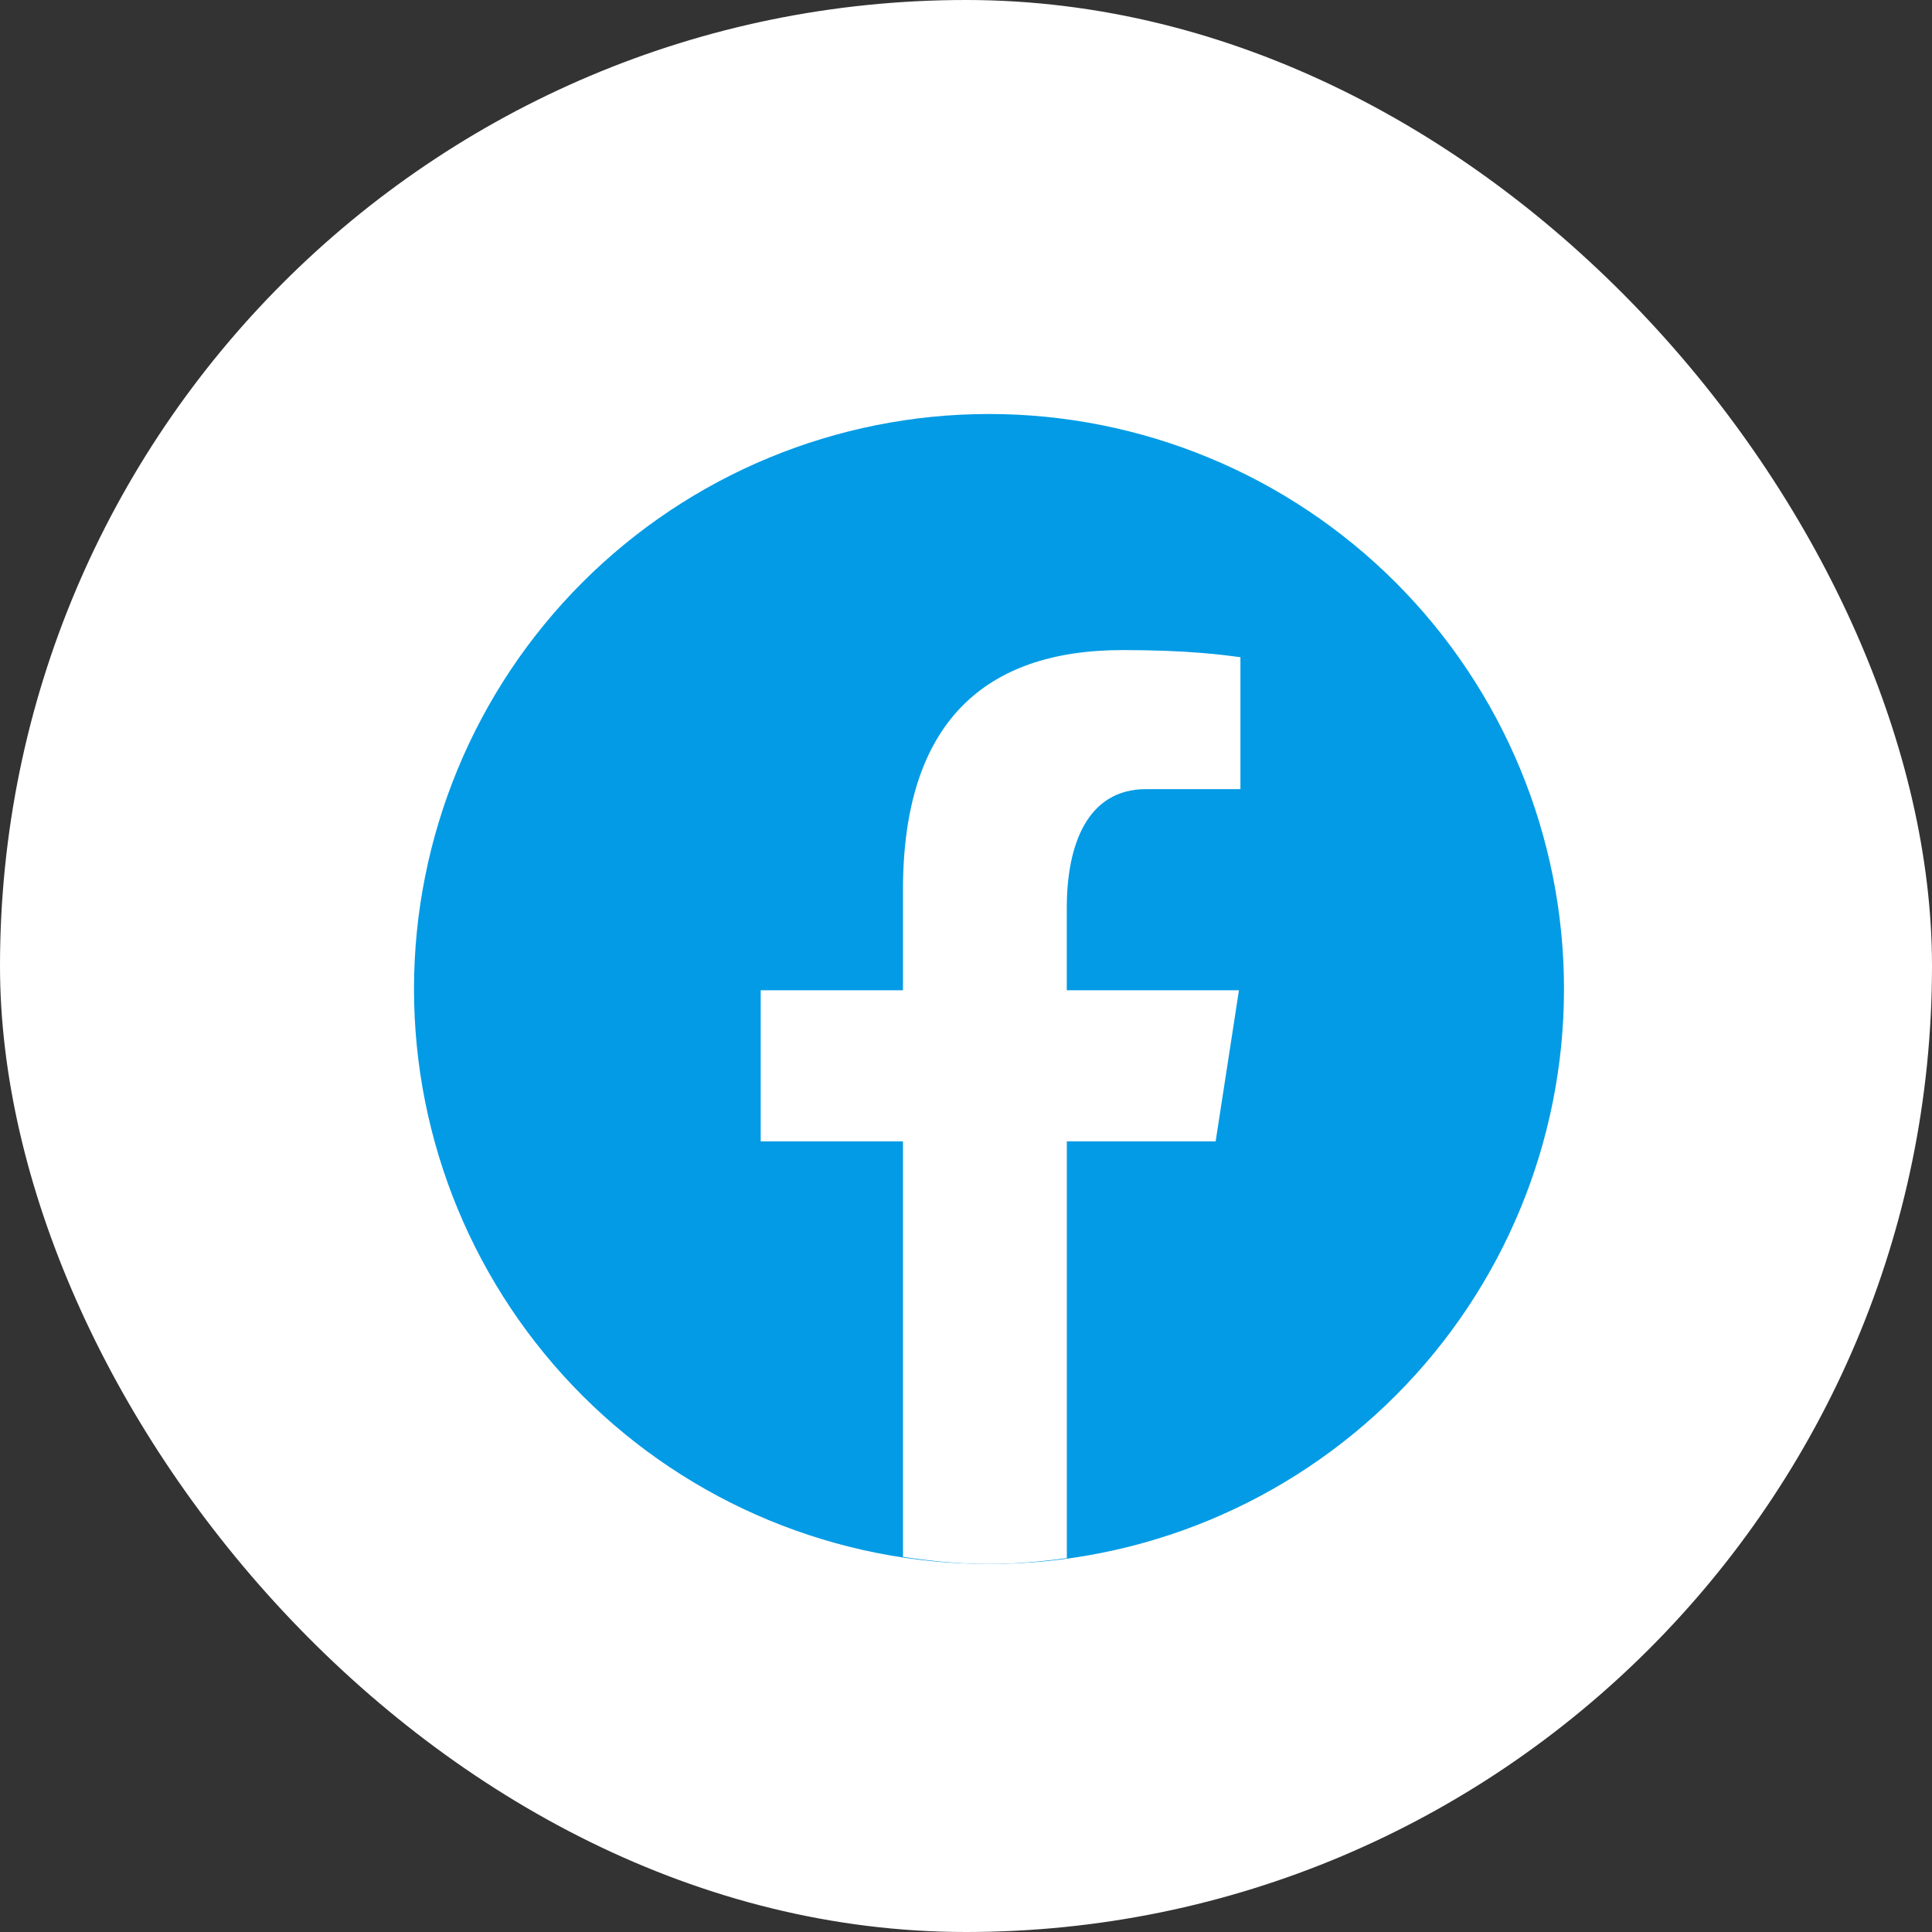
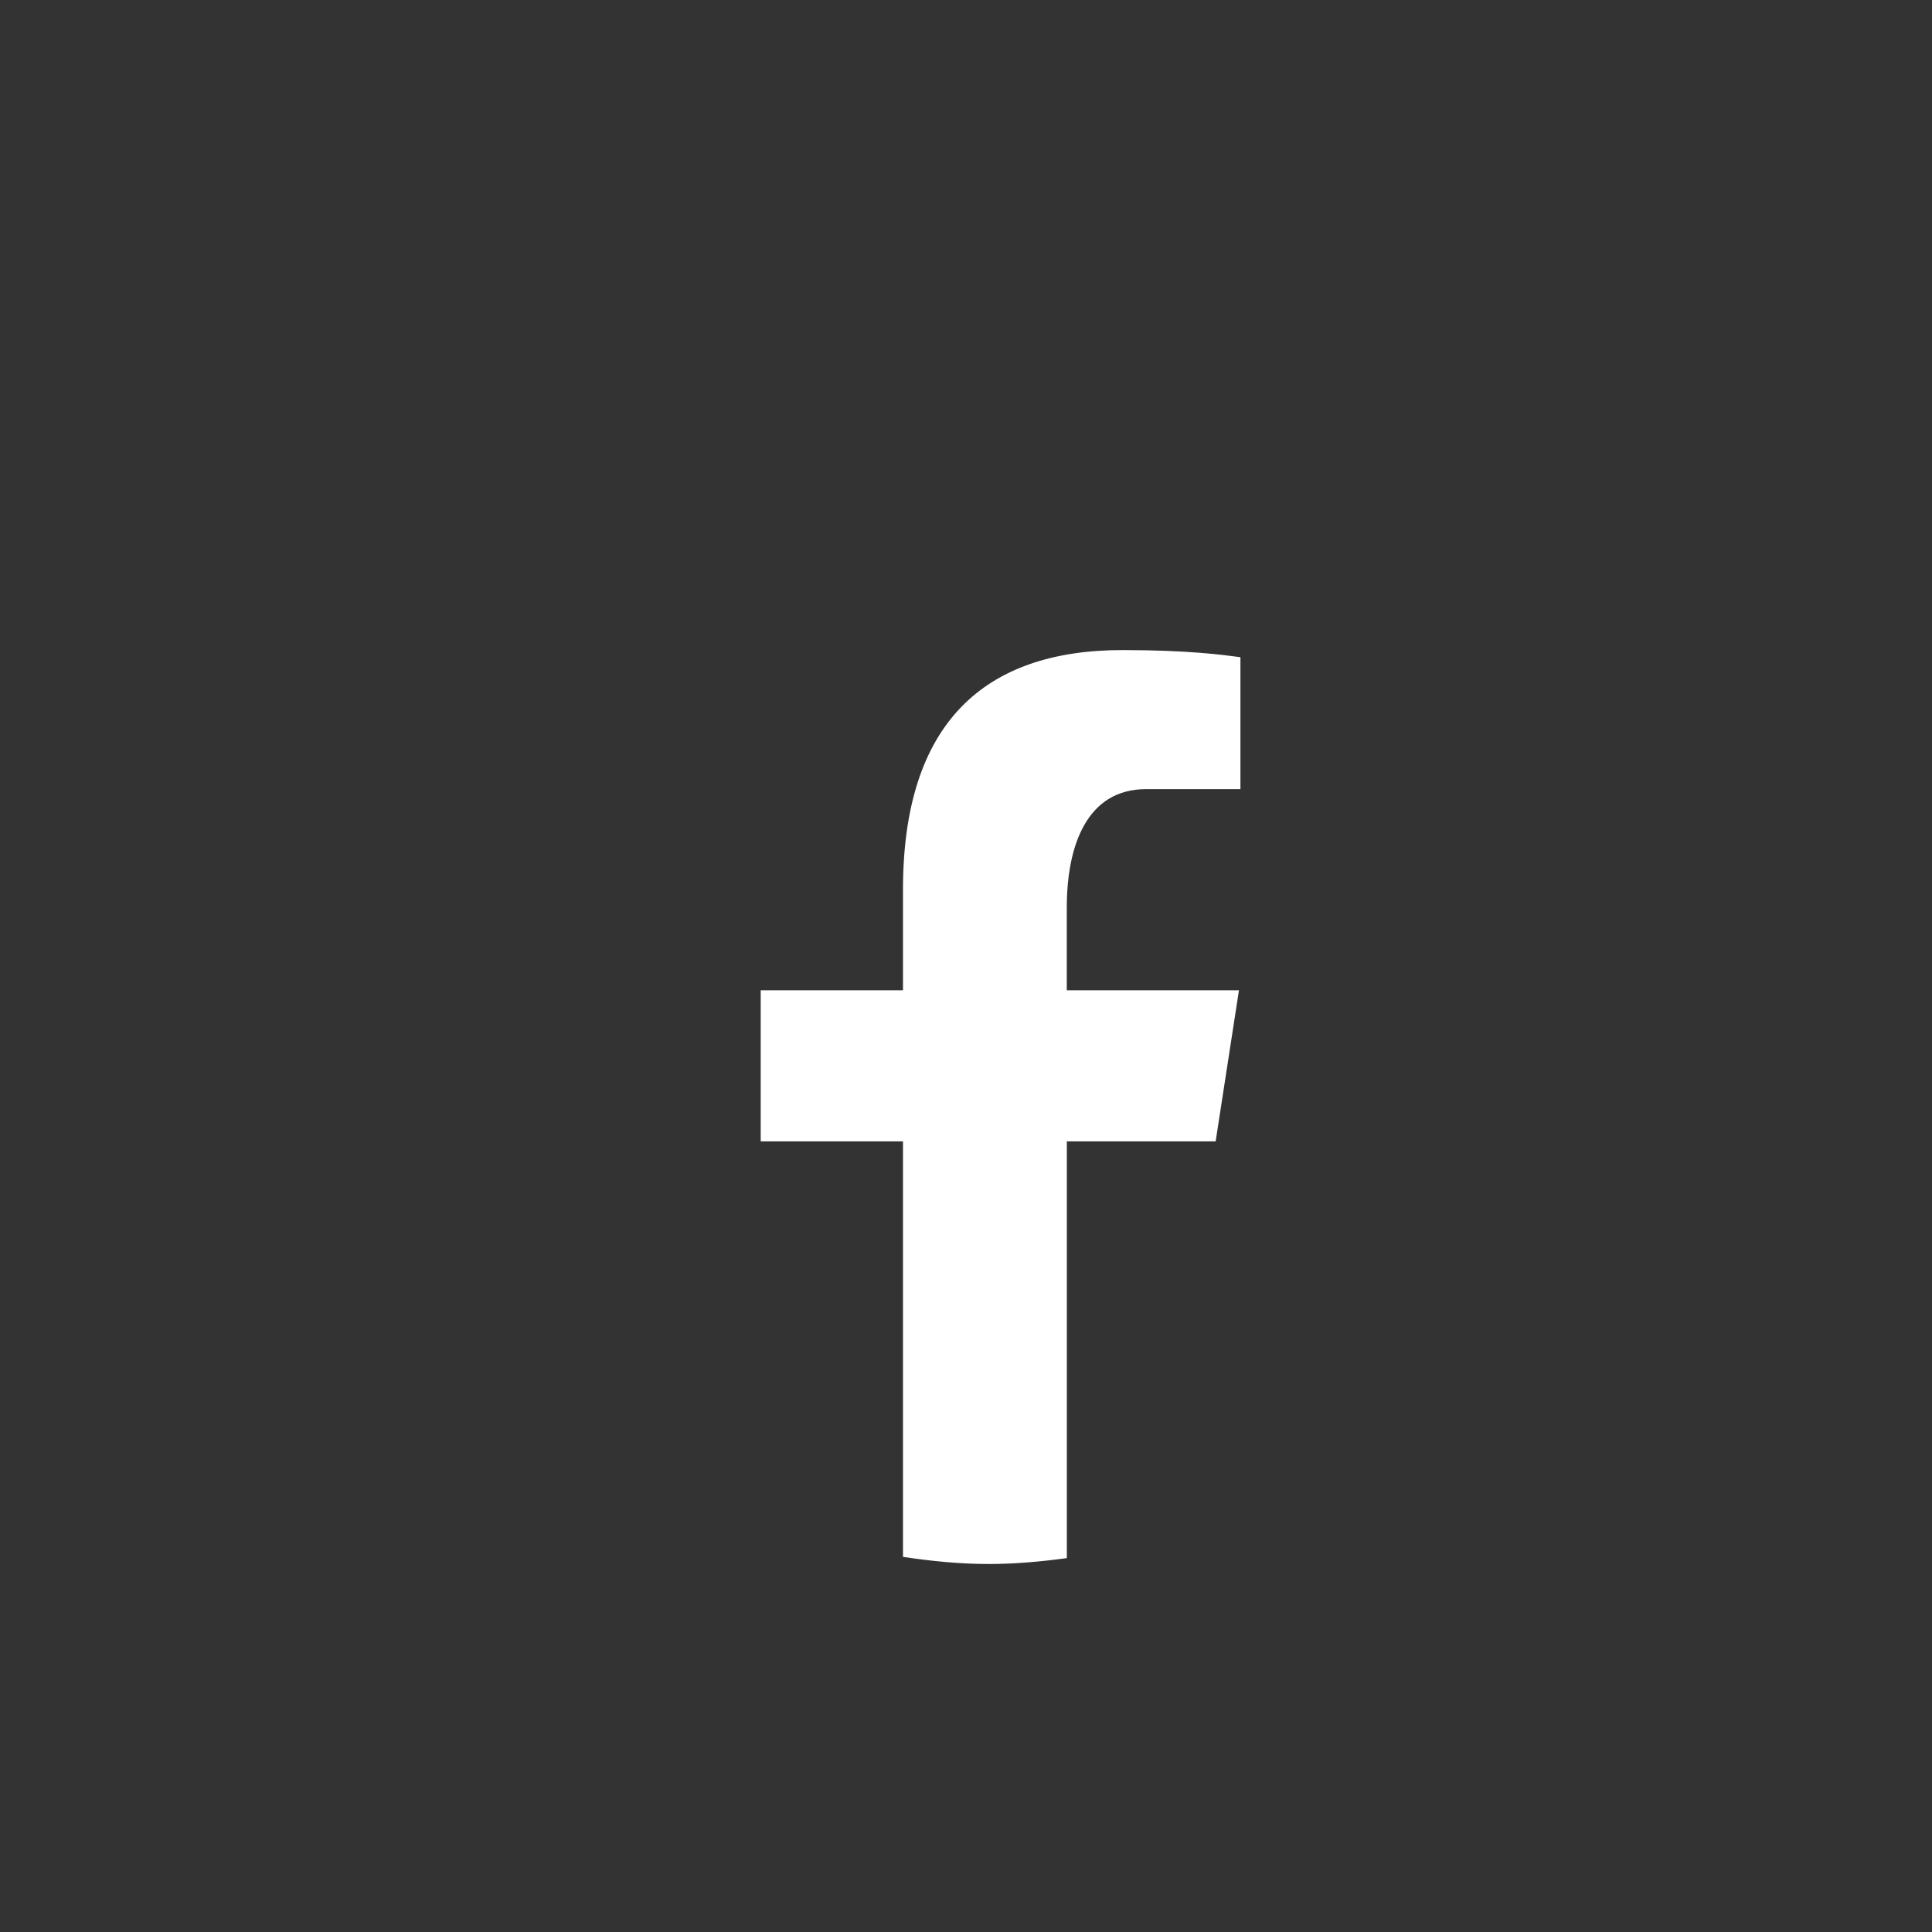
<svg xmlns="http://www.w3.org/2000/svg" width="42" height="42" viewBox="0 0 42 42" fill="none">
  <rect x="0" y="0" width="42" height="42" fill="#333333" stroke="none" />
-   <rect width="42" height="42" rx="21" fill="white" />
-   <path d="M21.5 9C18.185 9 15.005 10.317 12.661 12.661C10.317 15.005 9 18.185 9 21.5C9 24.815 10.317 27.995 12.661 30.339C15.005 32.683 18.185 34 21.5 34C24.815 34 27.995 32.683 30.339 30.339C32.683 27.995 34 24.815 34 21.5C34 18.185 32.683 15.005 30.339 12.661C27.995 10.317 24.815 9 21.5 9Z" fill="#039BE5" />
  <path d="M23.192 24.813H26.427L26.934 21.527H23.191V19.731C23.191 18.366 23.637 17.155 24.914 17.155H26.966V14.287C26.605 14.239 25.843 14.132 24.402 14.132C21.394 14.132 19.63 15.721 19.63 19.341V21.527H16.537V24.813H19.63V33.845C20.242 33.937 20.863 34 21.5 34C22.075 34 22.637 33.947 23.192 33.872V24.813Z" fill="white" />
</svg>